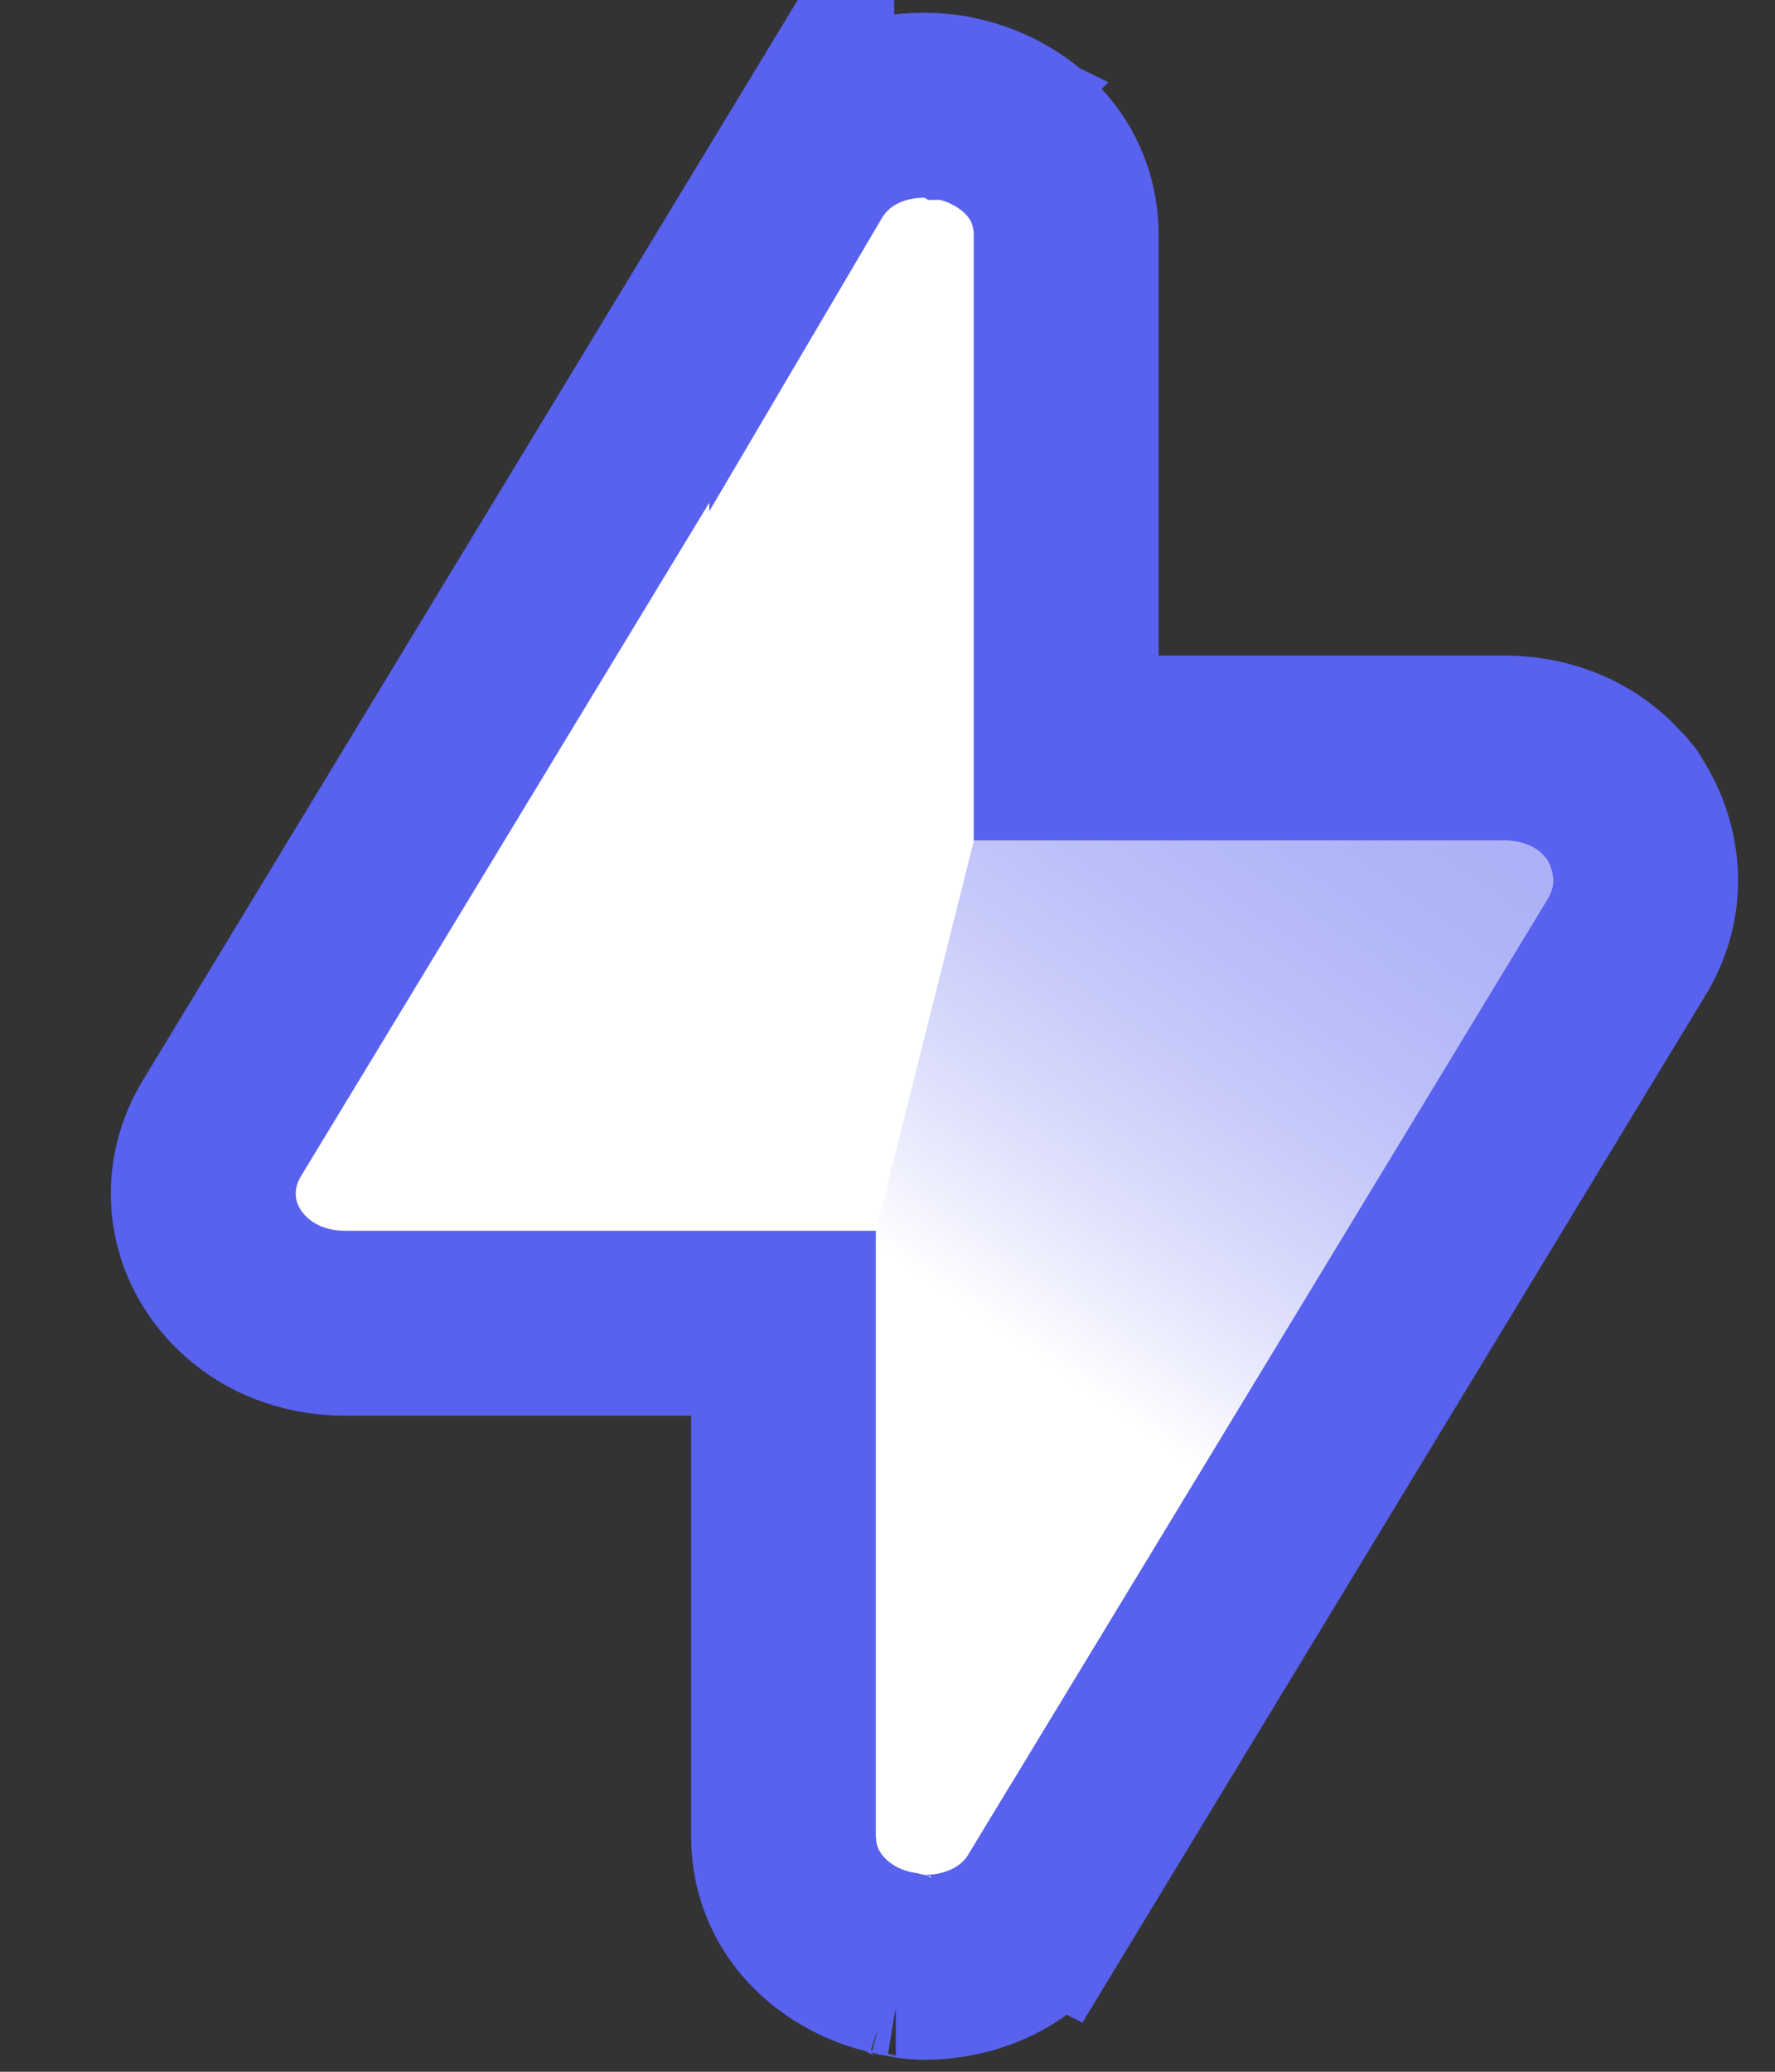
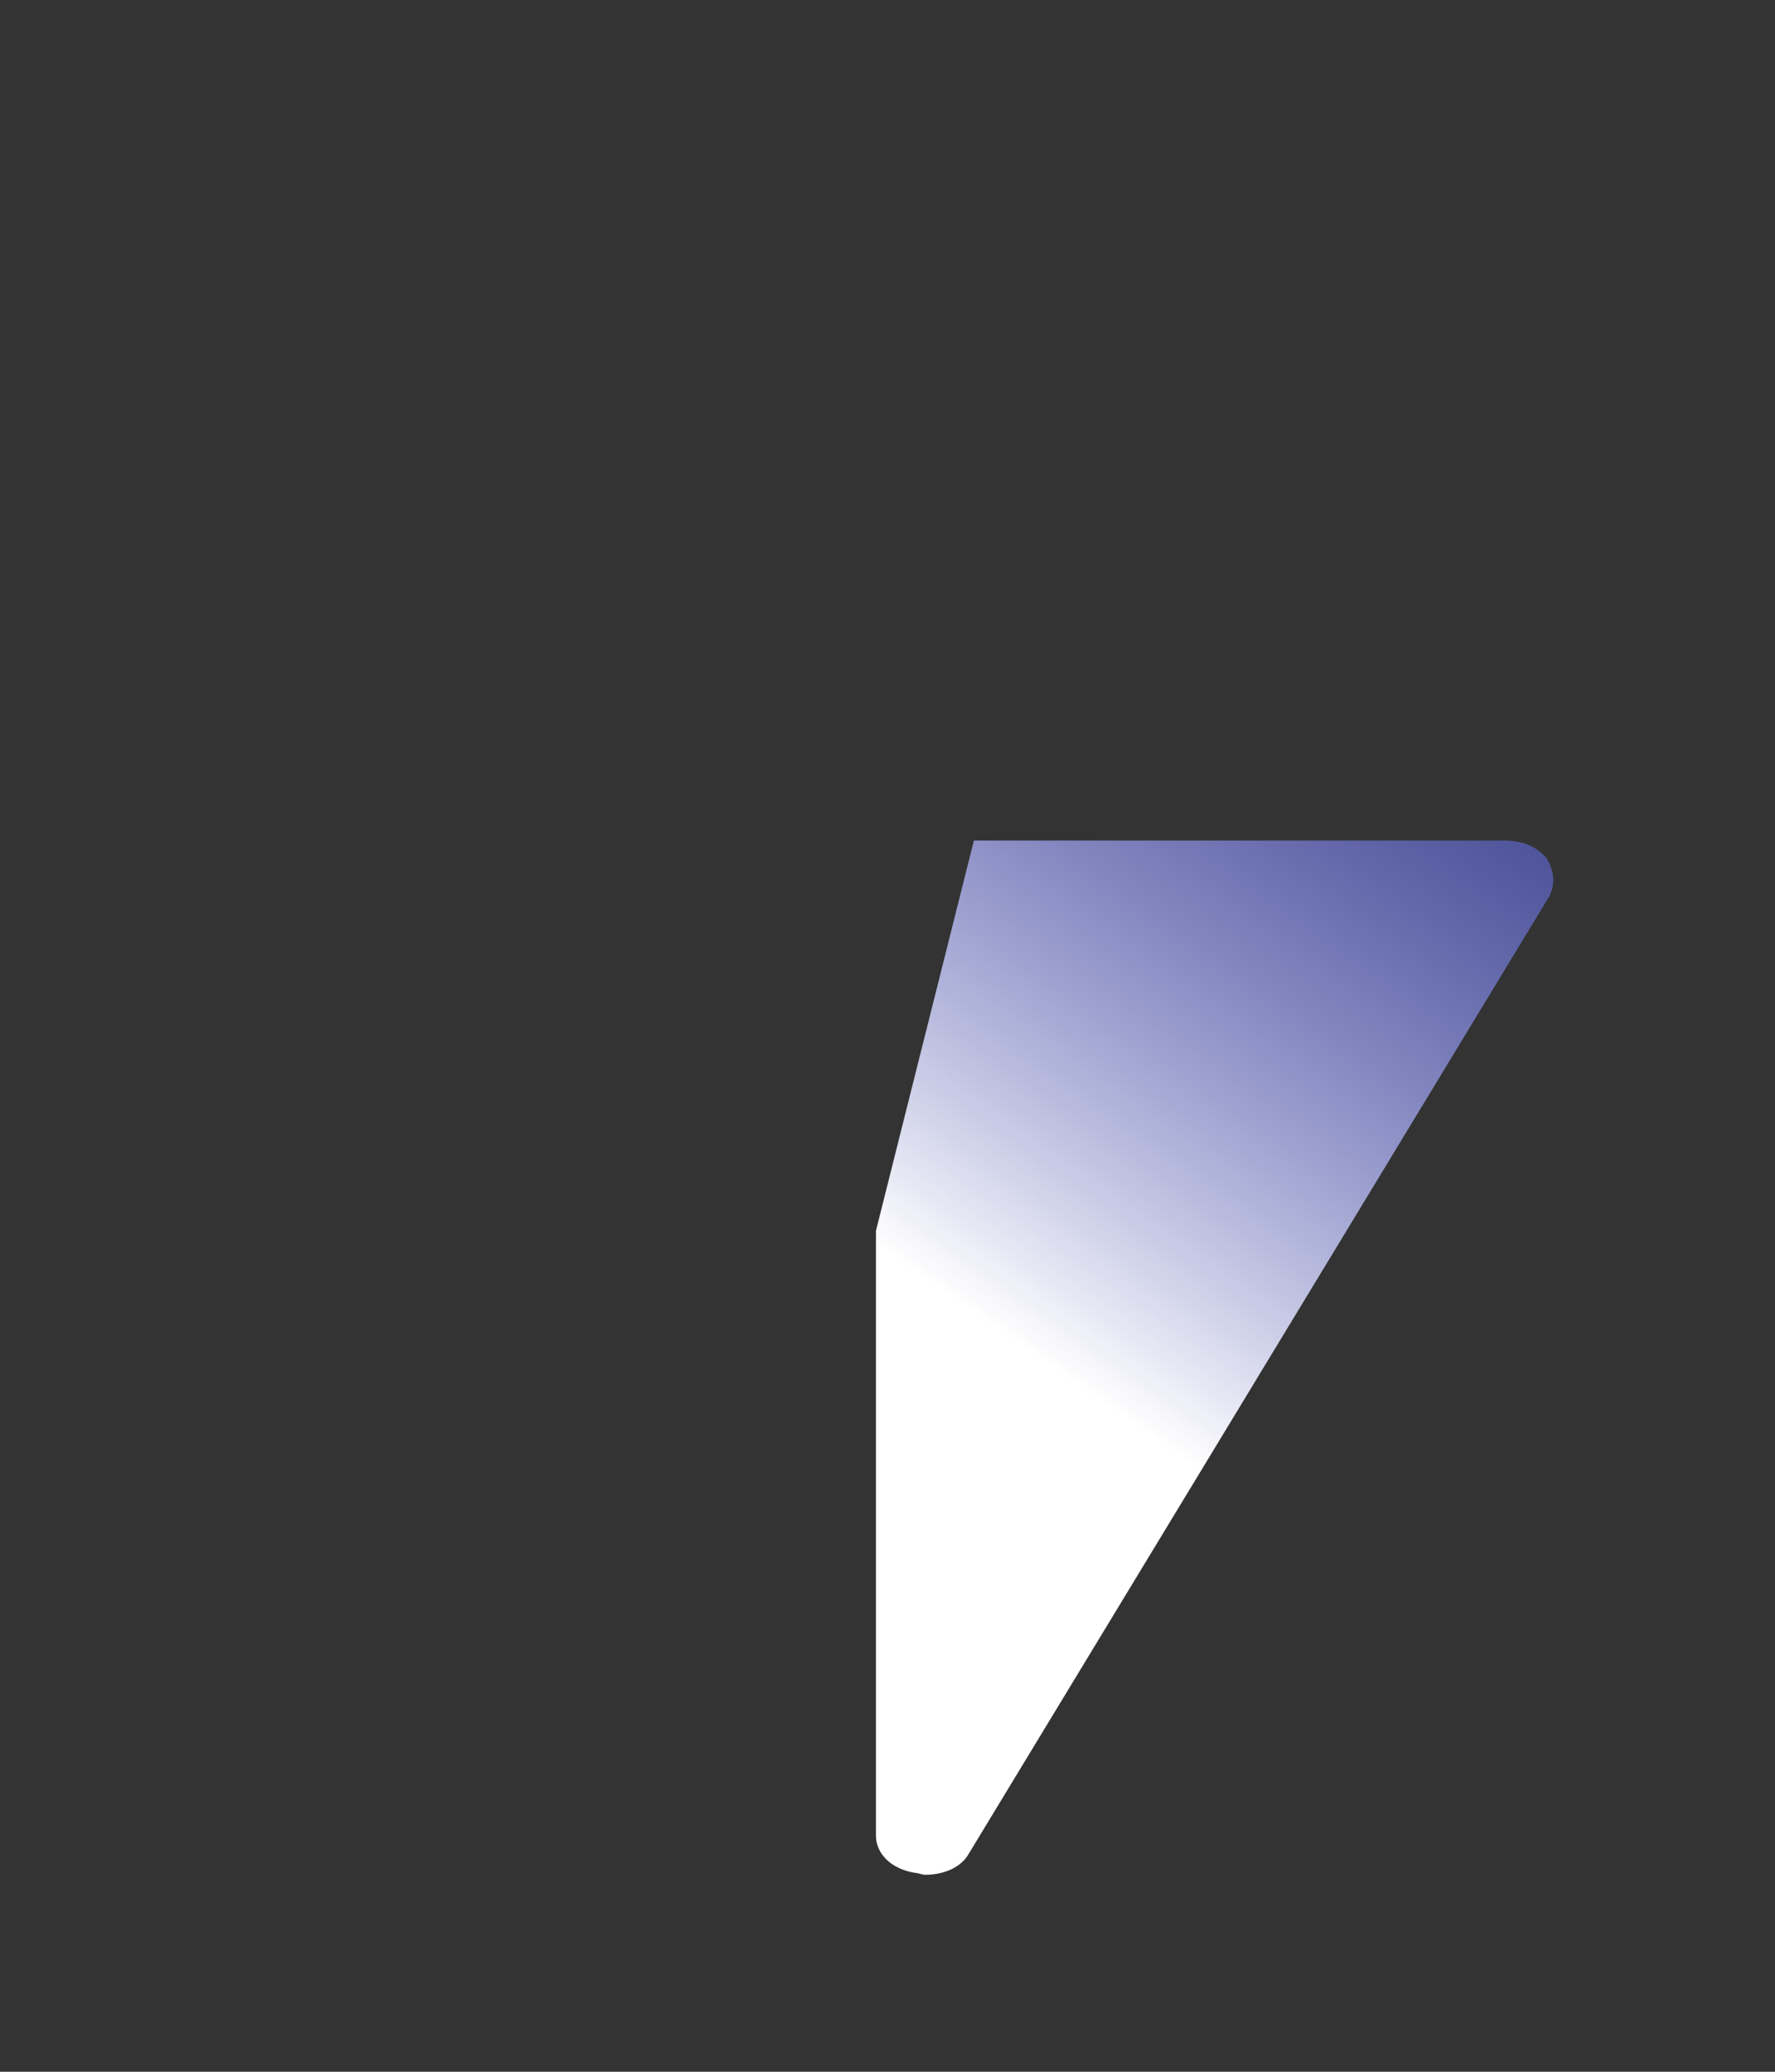
<svg xmlns="http://www.w3.org/2000/svg" width="12" height="14" viewBox="0 0 12 14" fill="none">
  <rect x="0" y="0" width="12" height="14" fill="#333333" stroke="none" />
-   <path d="M6.416 0.725L6.417 0.724C6.419 0.724 6.421 0.725 6.423 0.726C6.424 0.726 6.426 0.725 6.428 0.726L6.427 0.727C6.791 0.789 7.208 1.077 7.208 1.591V5.055H10.173C10.4 5.055 10.651 5.126 10.851 5.311L10.934 5.397L10.961 5.43L10.983 5.466C11.12 5.684 11.202 6.02 11.021 6.357L11.013 6.372L11.005 6.386L7.084 12.848L7.082 12.847C6.88 13.192 6.511 13.294 6.252 13.294C6.211 13.294 6.178 13.29 6.157 13.287C6.135 13.284 6.117 13.28 6.104 13.277C6.092 13.275 6.081 13.272 6.074 13.271C6.067 13.269 6.061 13.267 6.059 13.267C6.057 13.266 6.056 13.266 6.056 13.266C6.057 13.266 6.061 13.267 6.068 13.269C6.072 13.269 6.076 13.269 6.082 13.271C5.717 13.21 5.297 12.921 5.297 12.405V8.942H2.332C2.073 8.942 1.78 8.85 1.571 8.6C1.321 8.3 1.323 7.913 1.501 7.623L5.42 1.161V1.162C5.652 0.768 6.091 0.671 6.416 0.725ZM6.104 13.275H6.106L6.095 13.273C6.098 13.274 6.101 13.275 6.104 13.275Z" fill="white" stroke="#5862EF" stroke-width="1.25" />
  <path d="M10.455 5.798C10.388 5.719 10.289 5.68 10.173 5.68H6.584C5.922 8.317 6.584 5.68 5.922 8.317V12.405C5.922 12.524 6.022 12.63 6.187 12.656C6.204 12.656 6.237 12.669 6.253 12.669C6.386 12.669 6.501 12.616 6.551 12.524L10.471 6.062C10.521 5.97 10.504 5.878 10.455 5.798Z" fill="url(#paint0_linear_300_22464)" />
  <defs>
    <linearGradient id="paint0_linear_300_22464" x1="10.125" y1="4.938" x2="7.125" y2="9.25" gradientUnits="userSpaceOnUse">
      <stop stop-color="#5862EF" stop-opacity="0.5" />
      <stop offset="1" stop-color="white" />
    </linearGradient>
  </defs>
</svg>